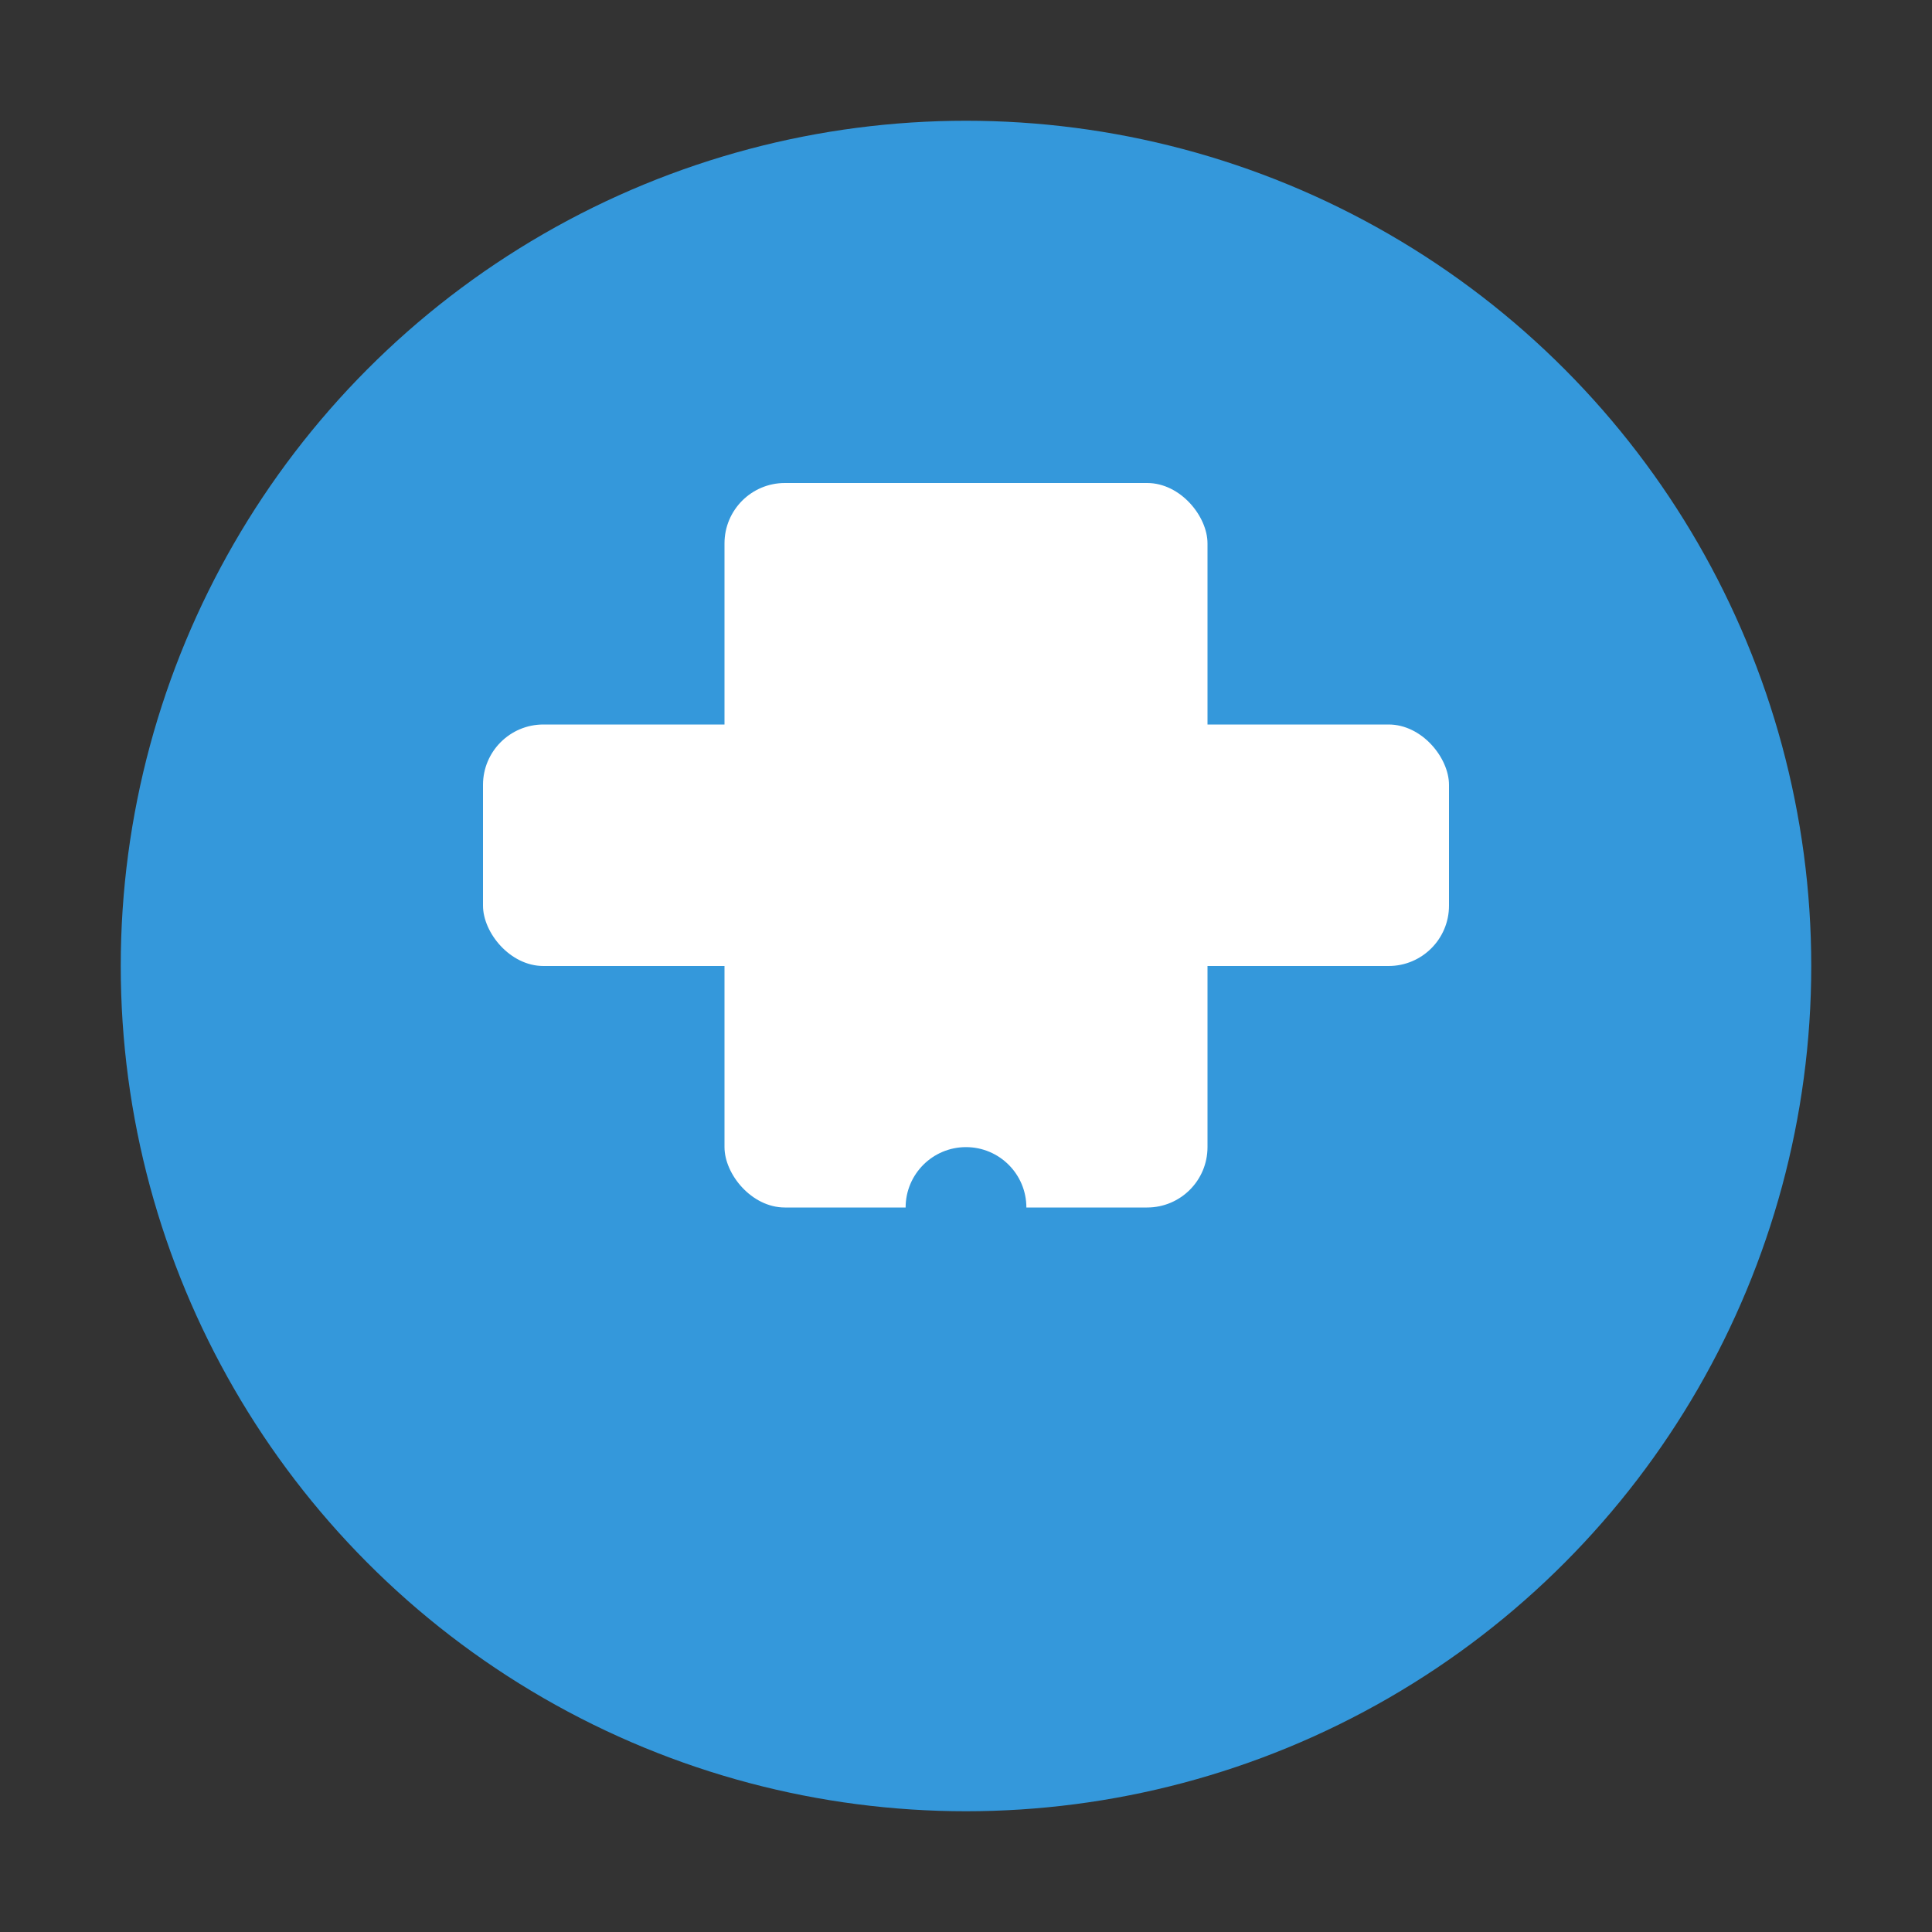
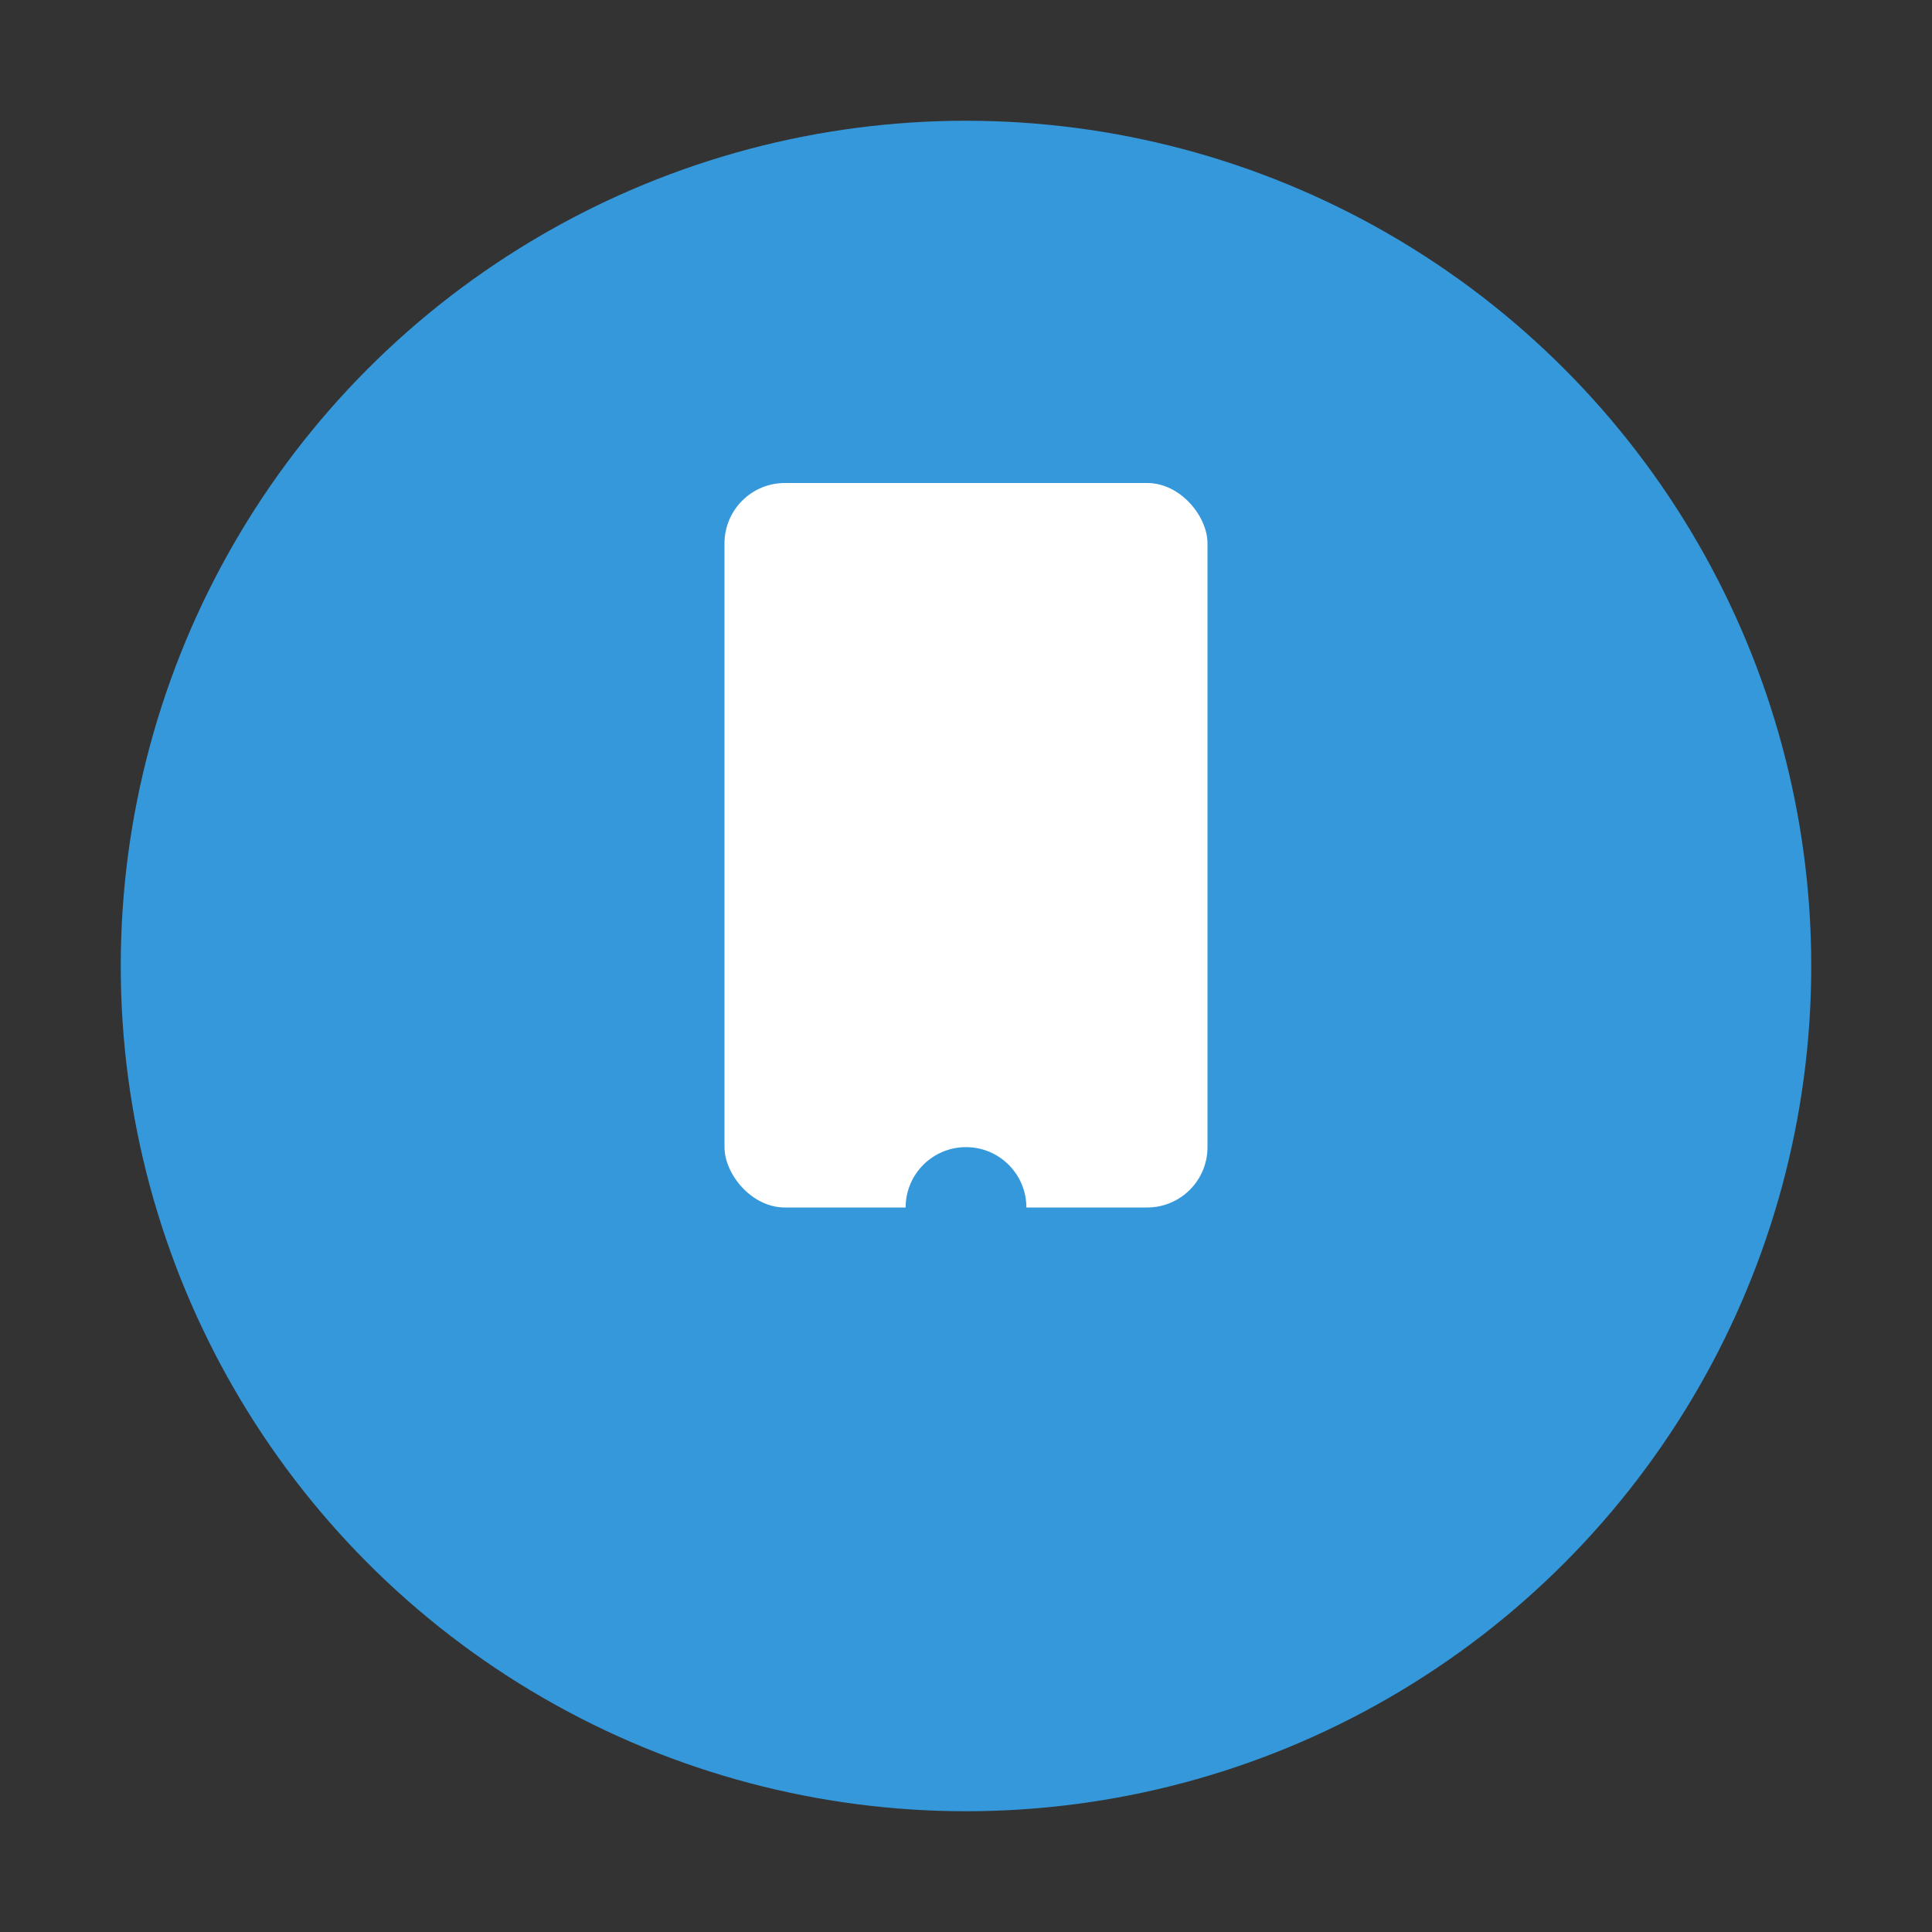
<svg xmlns="http://www.w3.org/2000/svg" width="32" height="32" viewBox="0 0 32 32">
  <rect x="0" y="0" width="32" height="32" fill="#333333" stroke="none" />
  <circle cx="16" cy="16" r="14" fill="#3498db" />
-   <rect x="8" y="12" width="16" height="4" fill="white" rx="1" />
  <rect x="12" y="8" width="8" height="12" fill="white" rx="1" />
  <circle cx="16" cy="20" r="1" fill="#3498db" />
</svg>